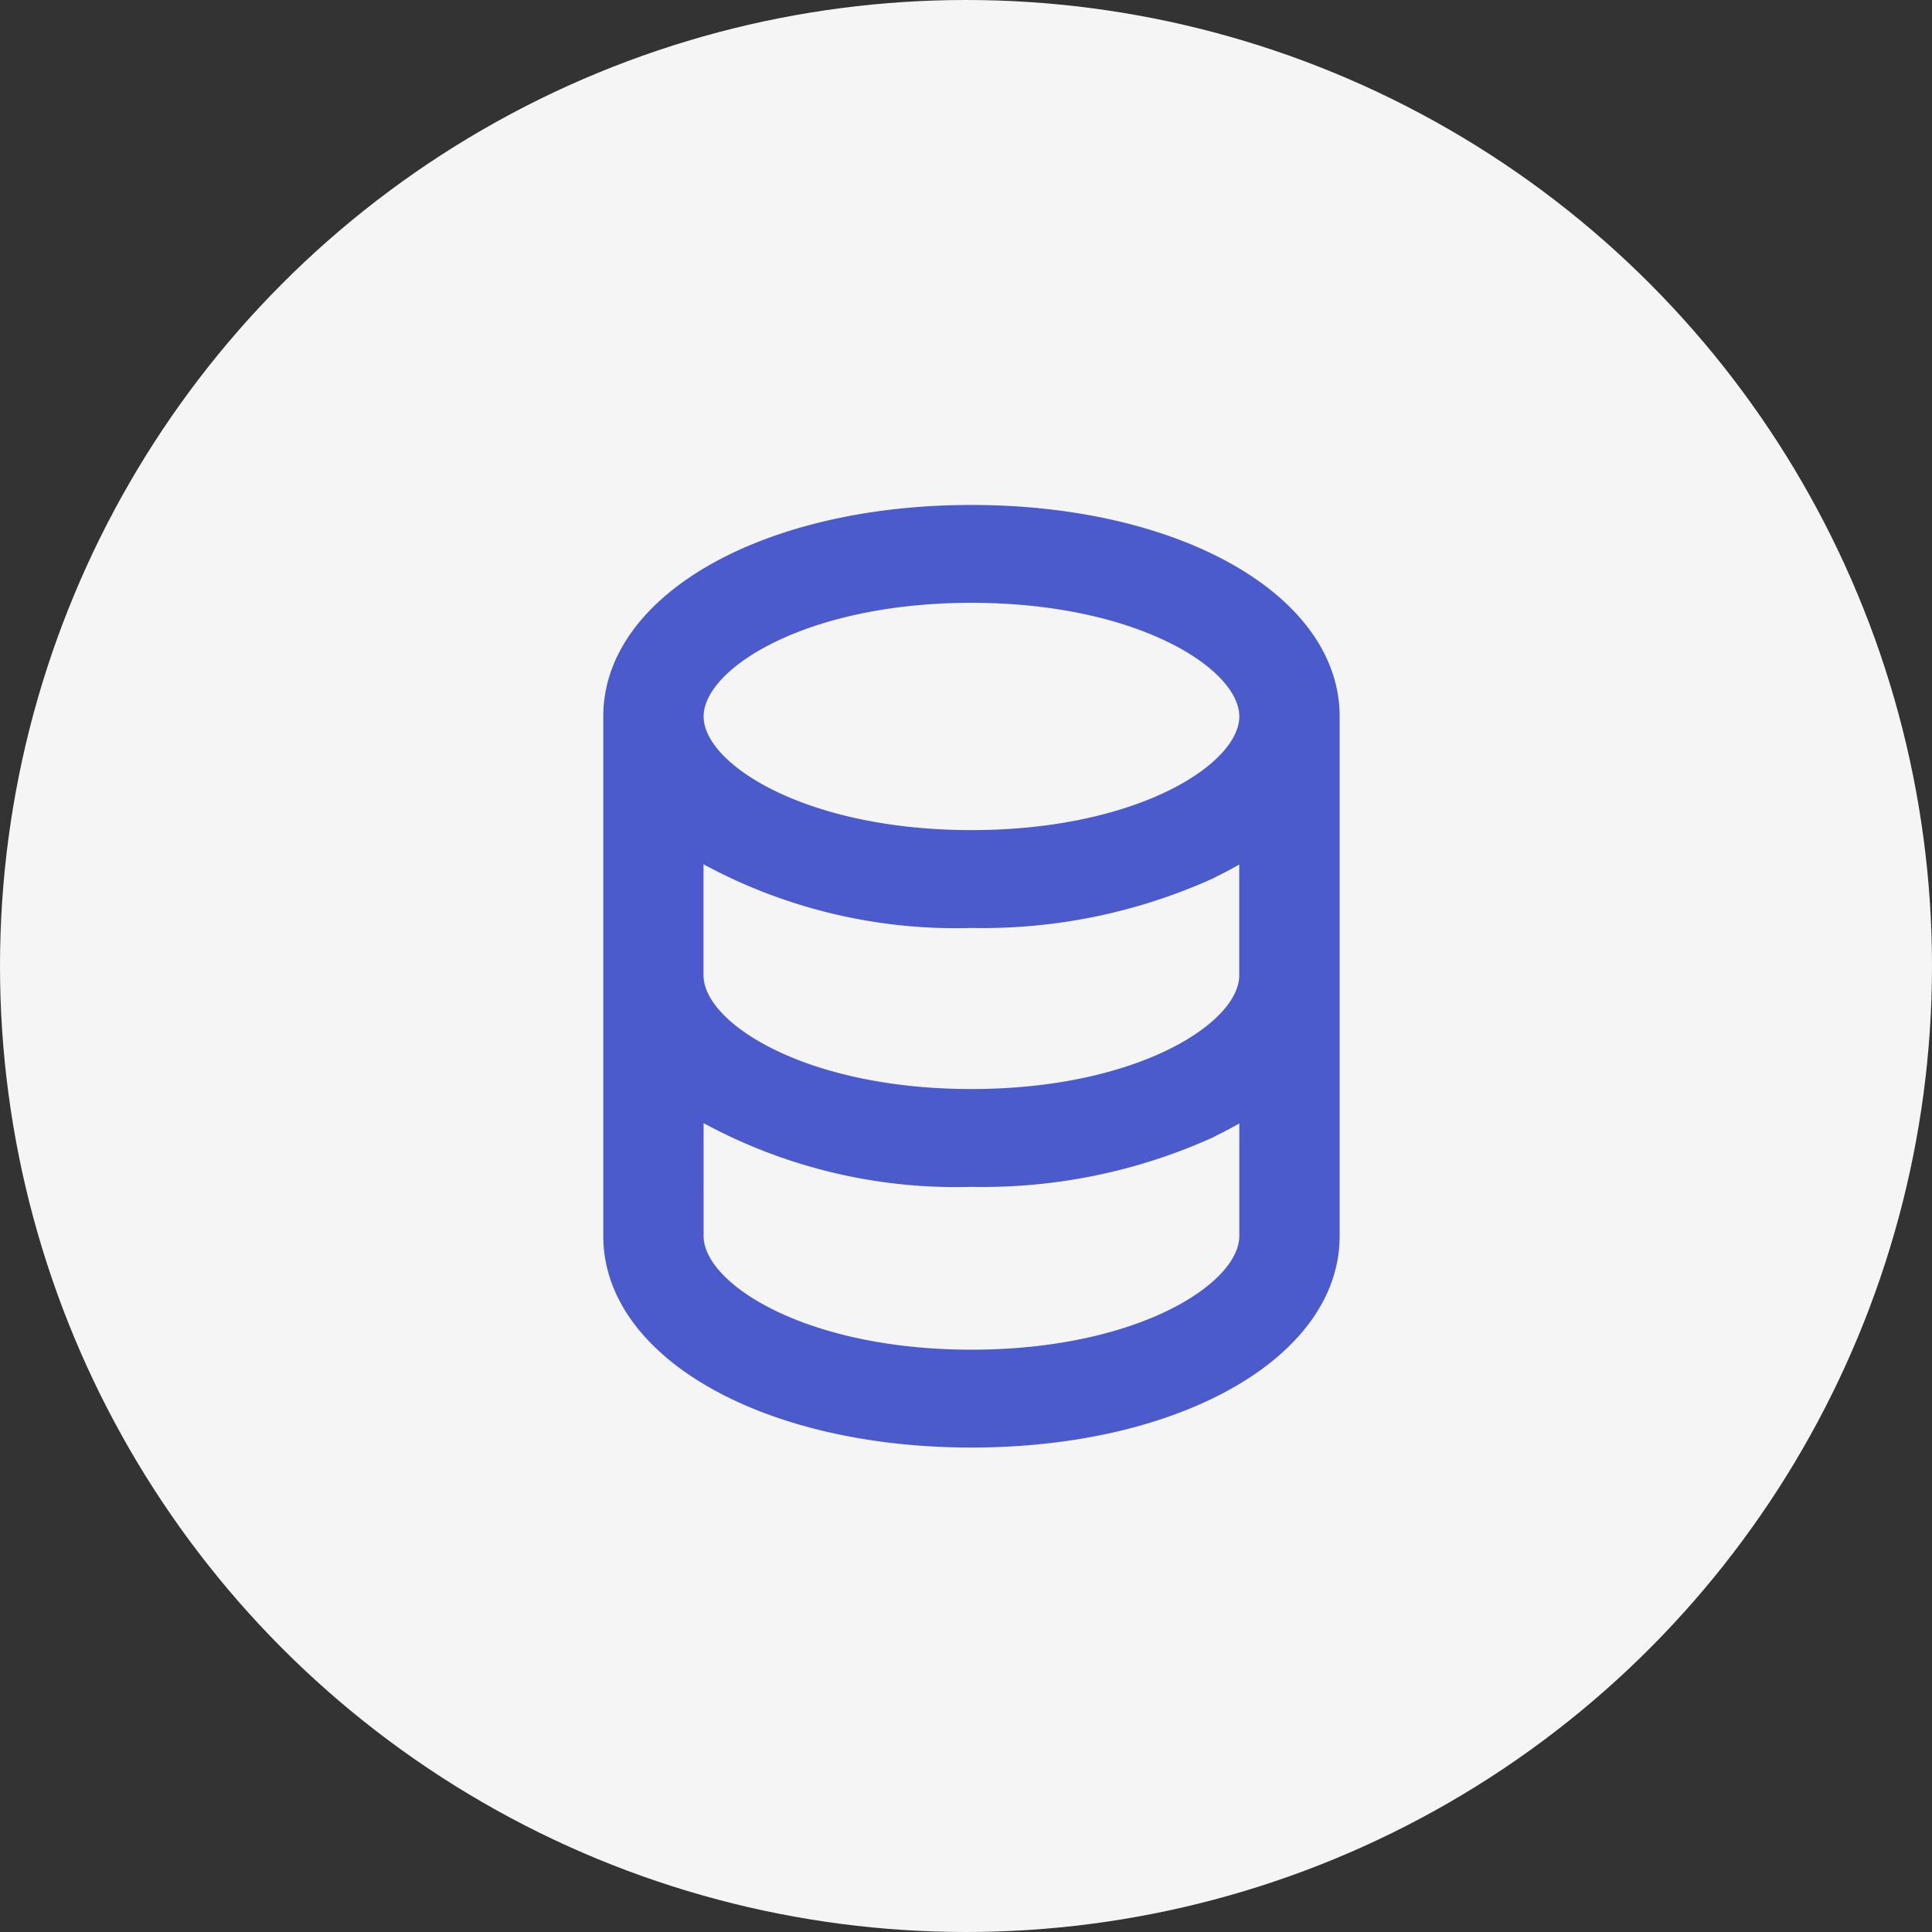
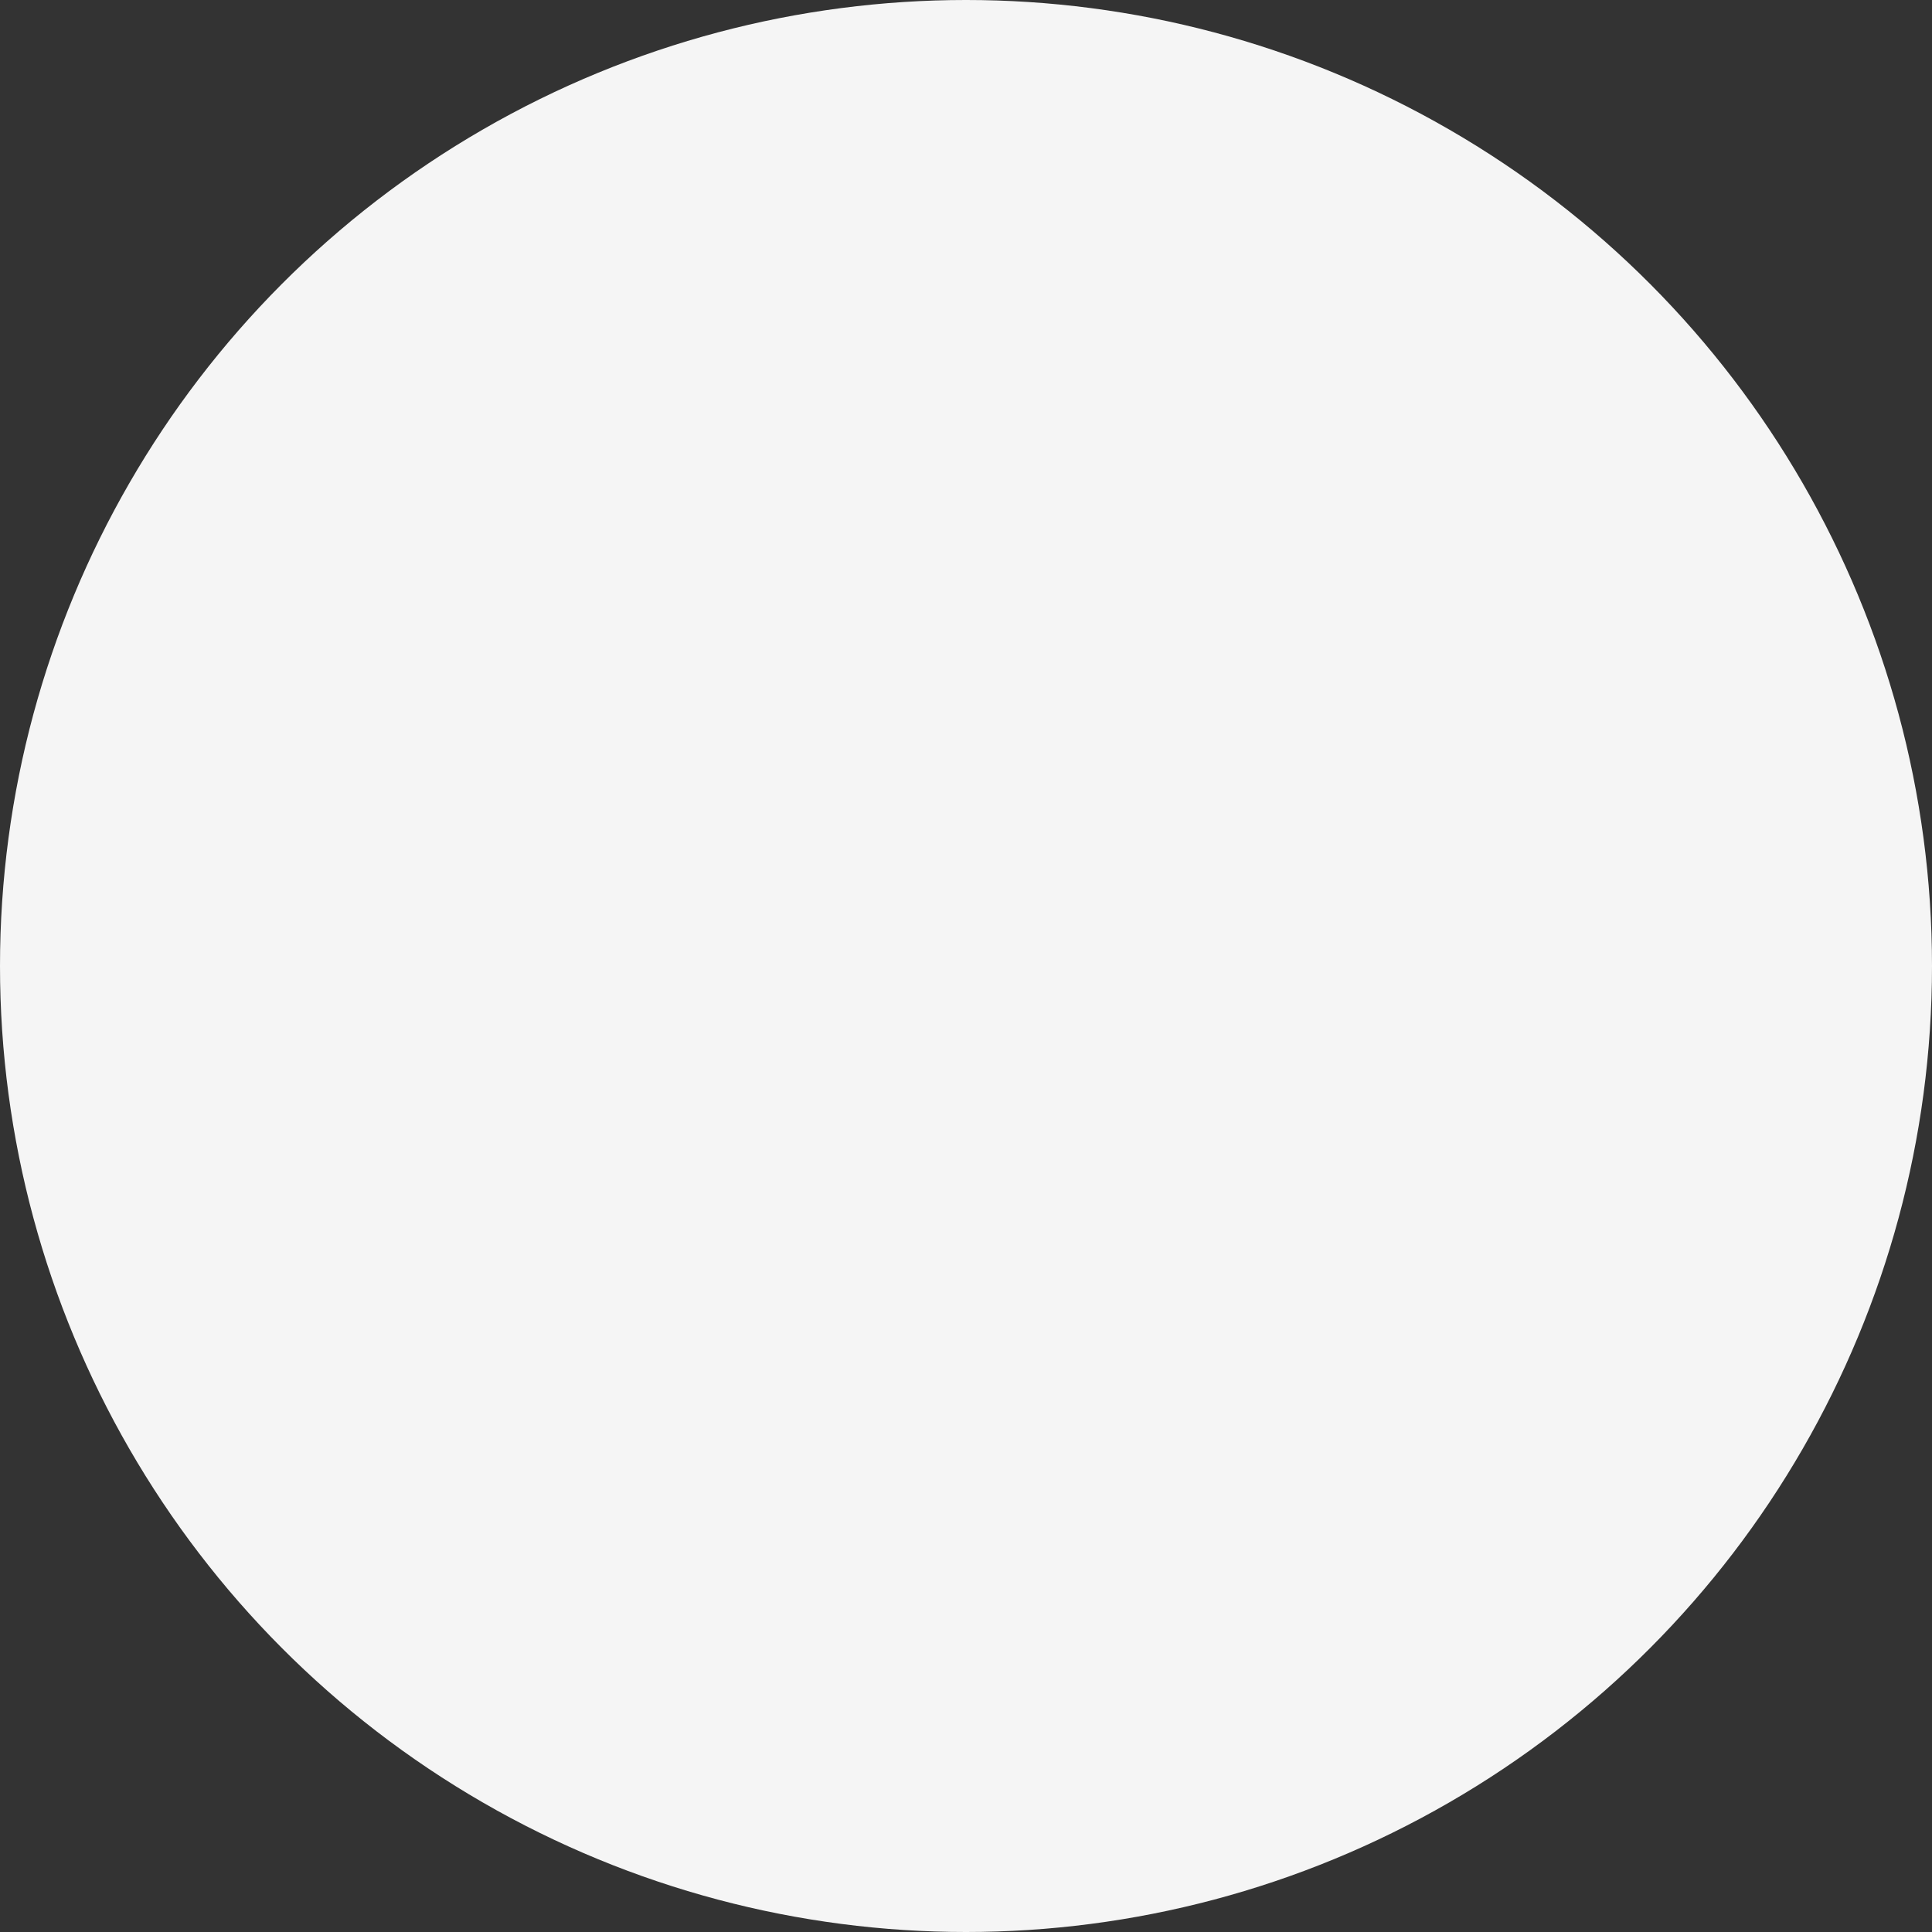
<svg xmlns="http://www.w3.org/2000/svg" width="88" height="88" viewBox="0 0 88 88">
  <rect x="0" y="0" width="88" height="88" fill="#333333" stroke="none" />
  <g id="skill_5" transform="translate(-220 -5727)">
    <circle id="楕円形_120" data-name="楕円形 120" cx="44" cy="44" r="44" transform="translate(220 5727)" fill="#f5f5f5" />
-     <path id="パス_842" data-name="パス 842" d="M72.77,0C63.21,0,56,4.142,56,9.634V33.3c0,5.492,7.21,9.634,16.77,9.634S89.54,38.79,89.54,33.3V9.634C89.54,4.142,82.331,0,72.77,0ZM83.761,17.018c.059-.029.112-.061.17-.09.355-.175.7-.356,1.035-.549v5.049c0,2.161-4.64,5.176-12.2,5.176s-12.2-3.015-12.2-5.176v-5.06a24.121,24.121,0,0,0,12.2,2.9,25.5,25.5,0,0,0,10.893-2.207C83.7,17.046,83.73,17.033,83.761,17.018ZM60.574,28.16a24.119,24.119,0,0,0,12.2,2.9A25.471,25.471,0,0,0,83.7,28.839l.062-.027c.072-.035.136-.074.207-.11.343-.17.682-.344,1-.532V33.3c0,2.161-4.64,5.176-12.2,5.176s-12.2-3.015-12.2-5.176V28.16ZM72.77,14.81c-7.556,0-12.2-3.015-12.2-5.176s4.64-5.176,12.2-5.176,12.2,3.015,12.2,5.176S80.327,14.81,72.77,14.81Z" transform="translate(191.479 5750)" fill="#4c5bcc" />
  </g>
</svg>